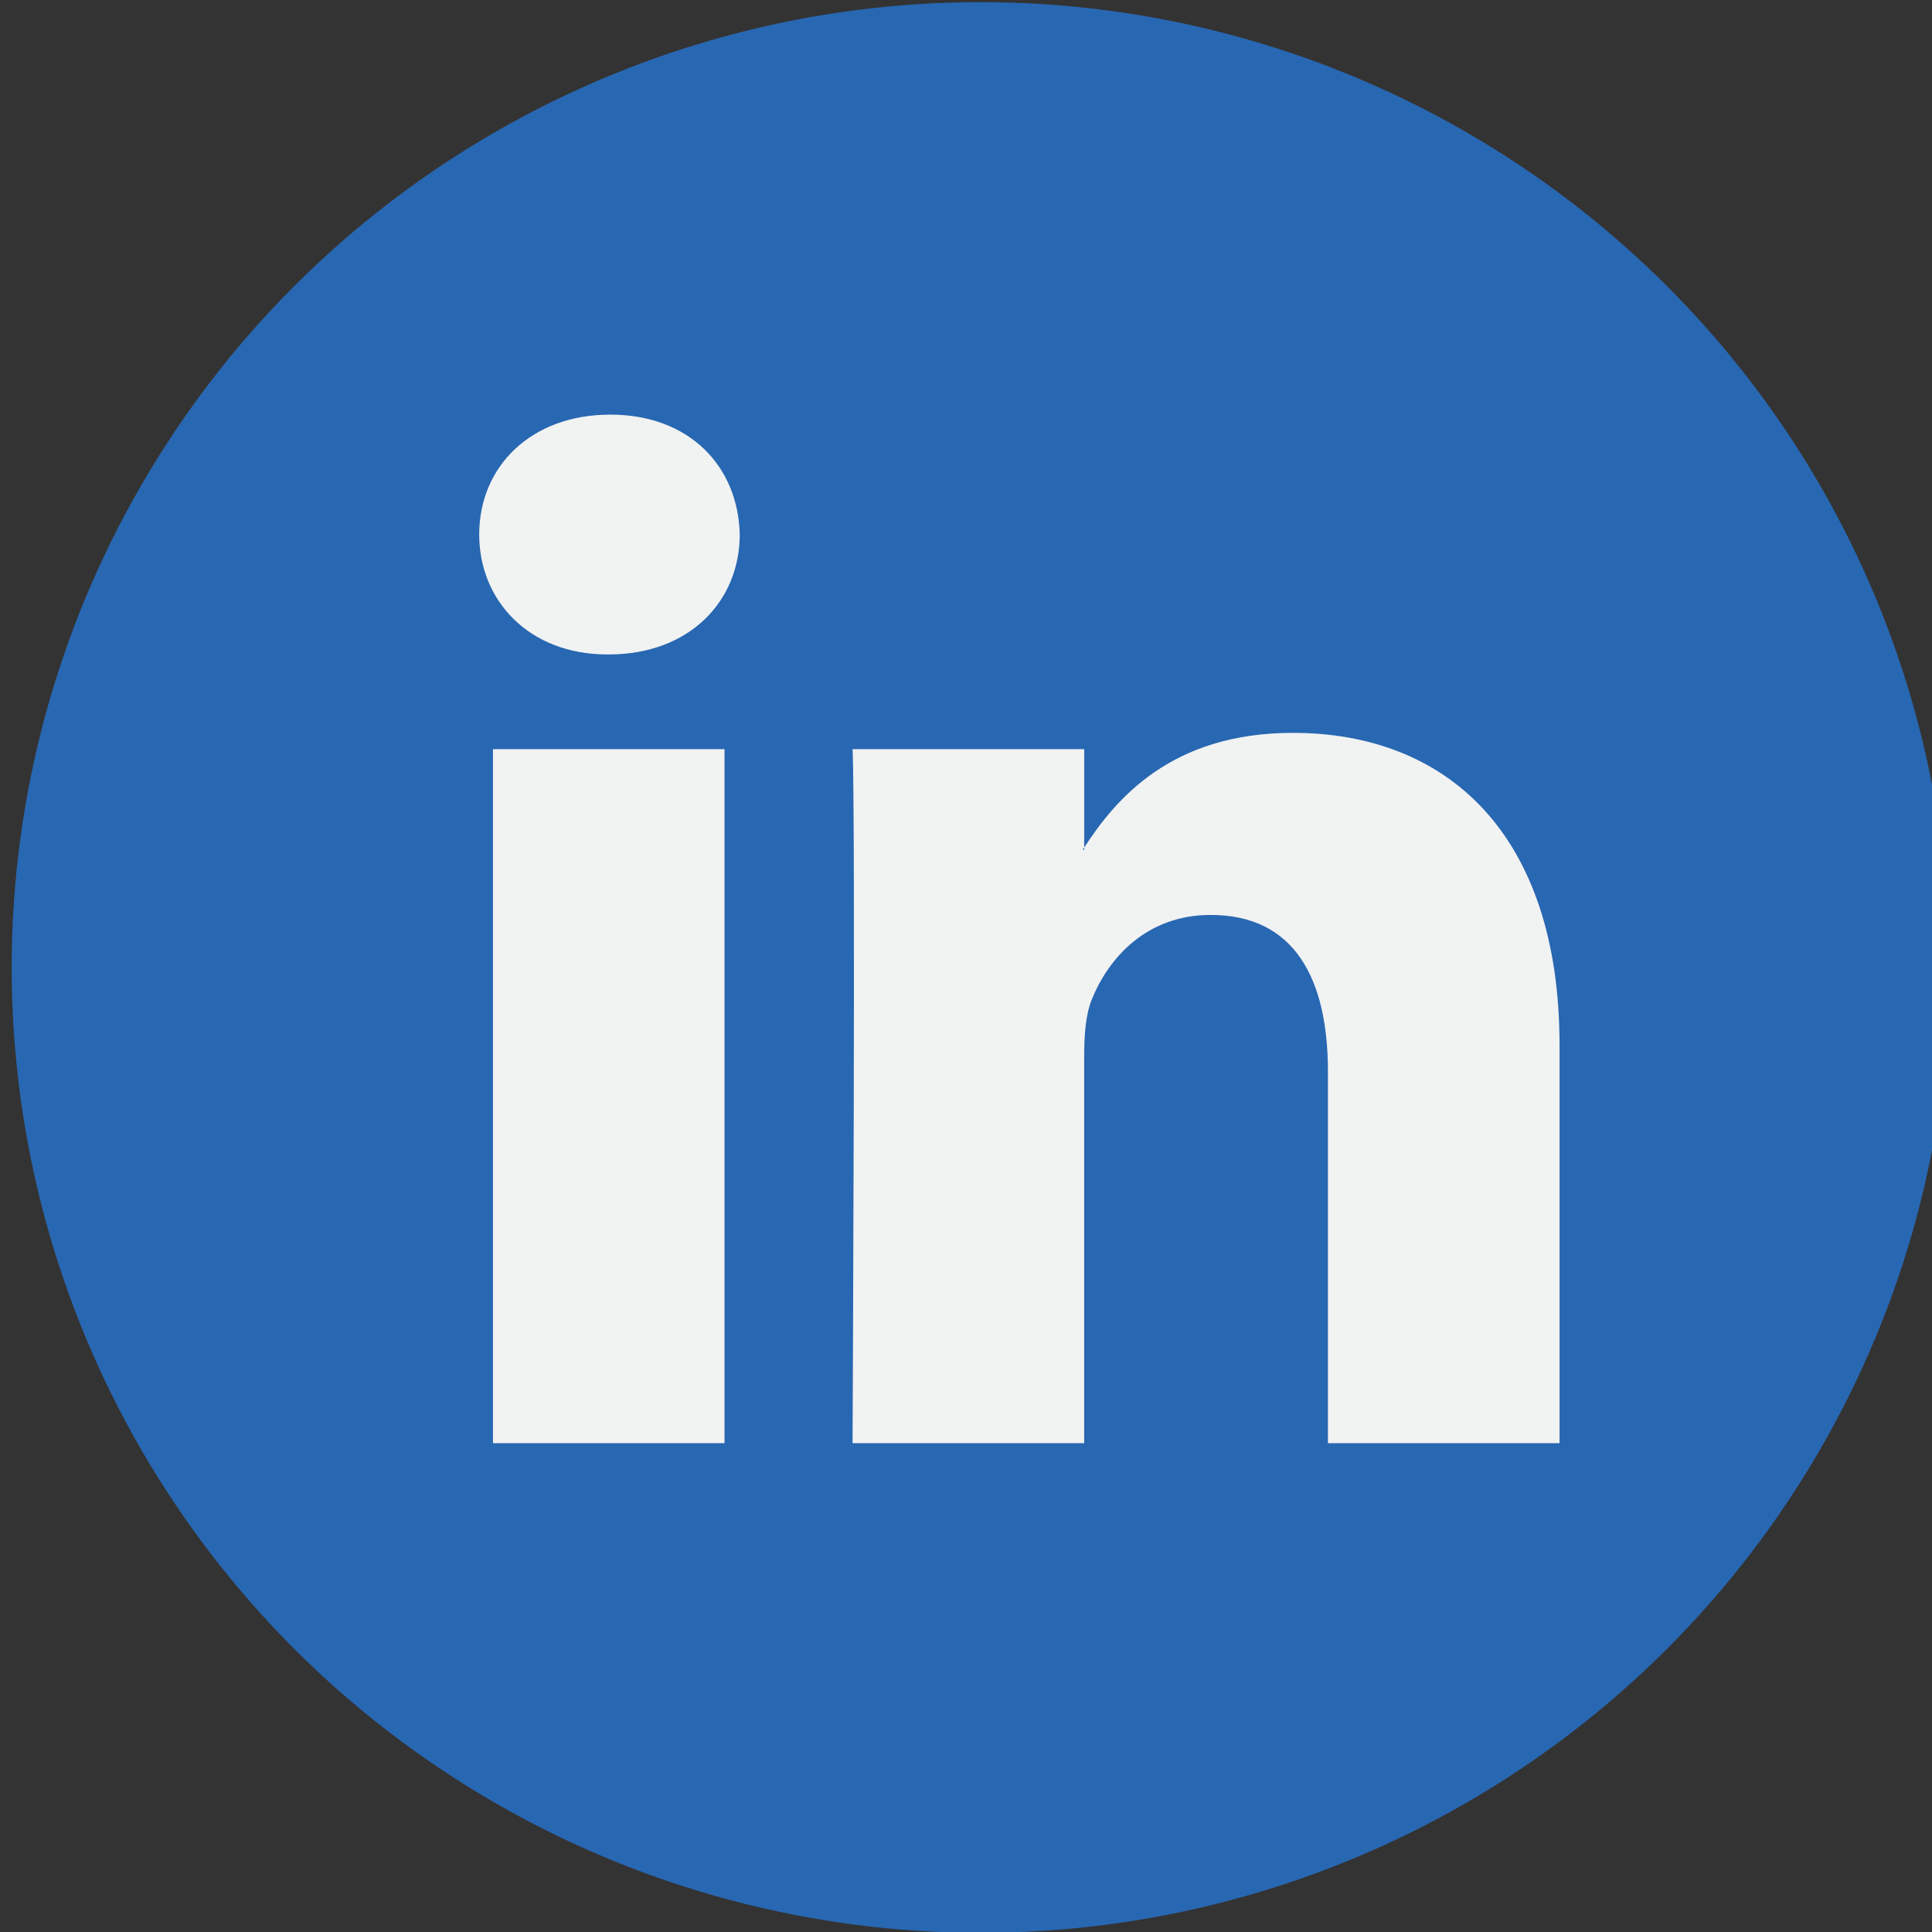
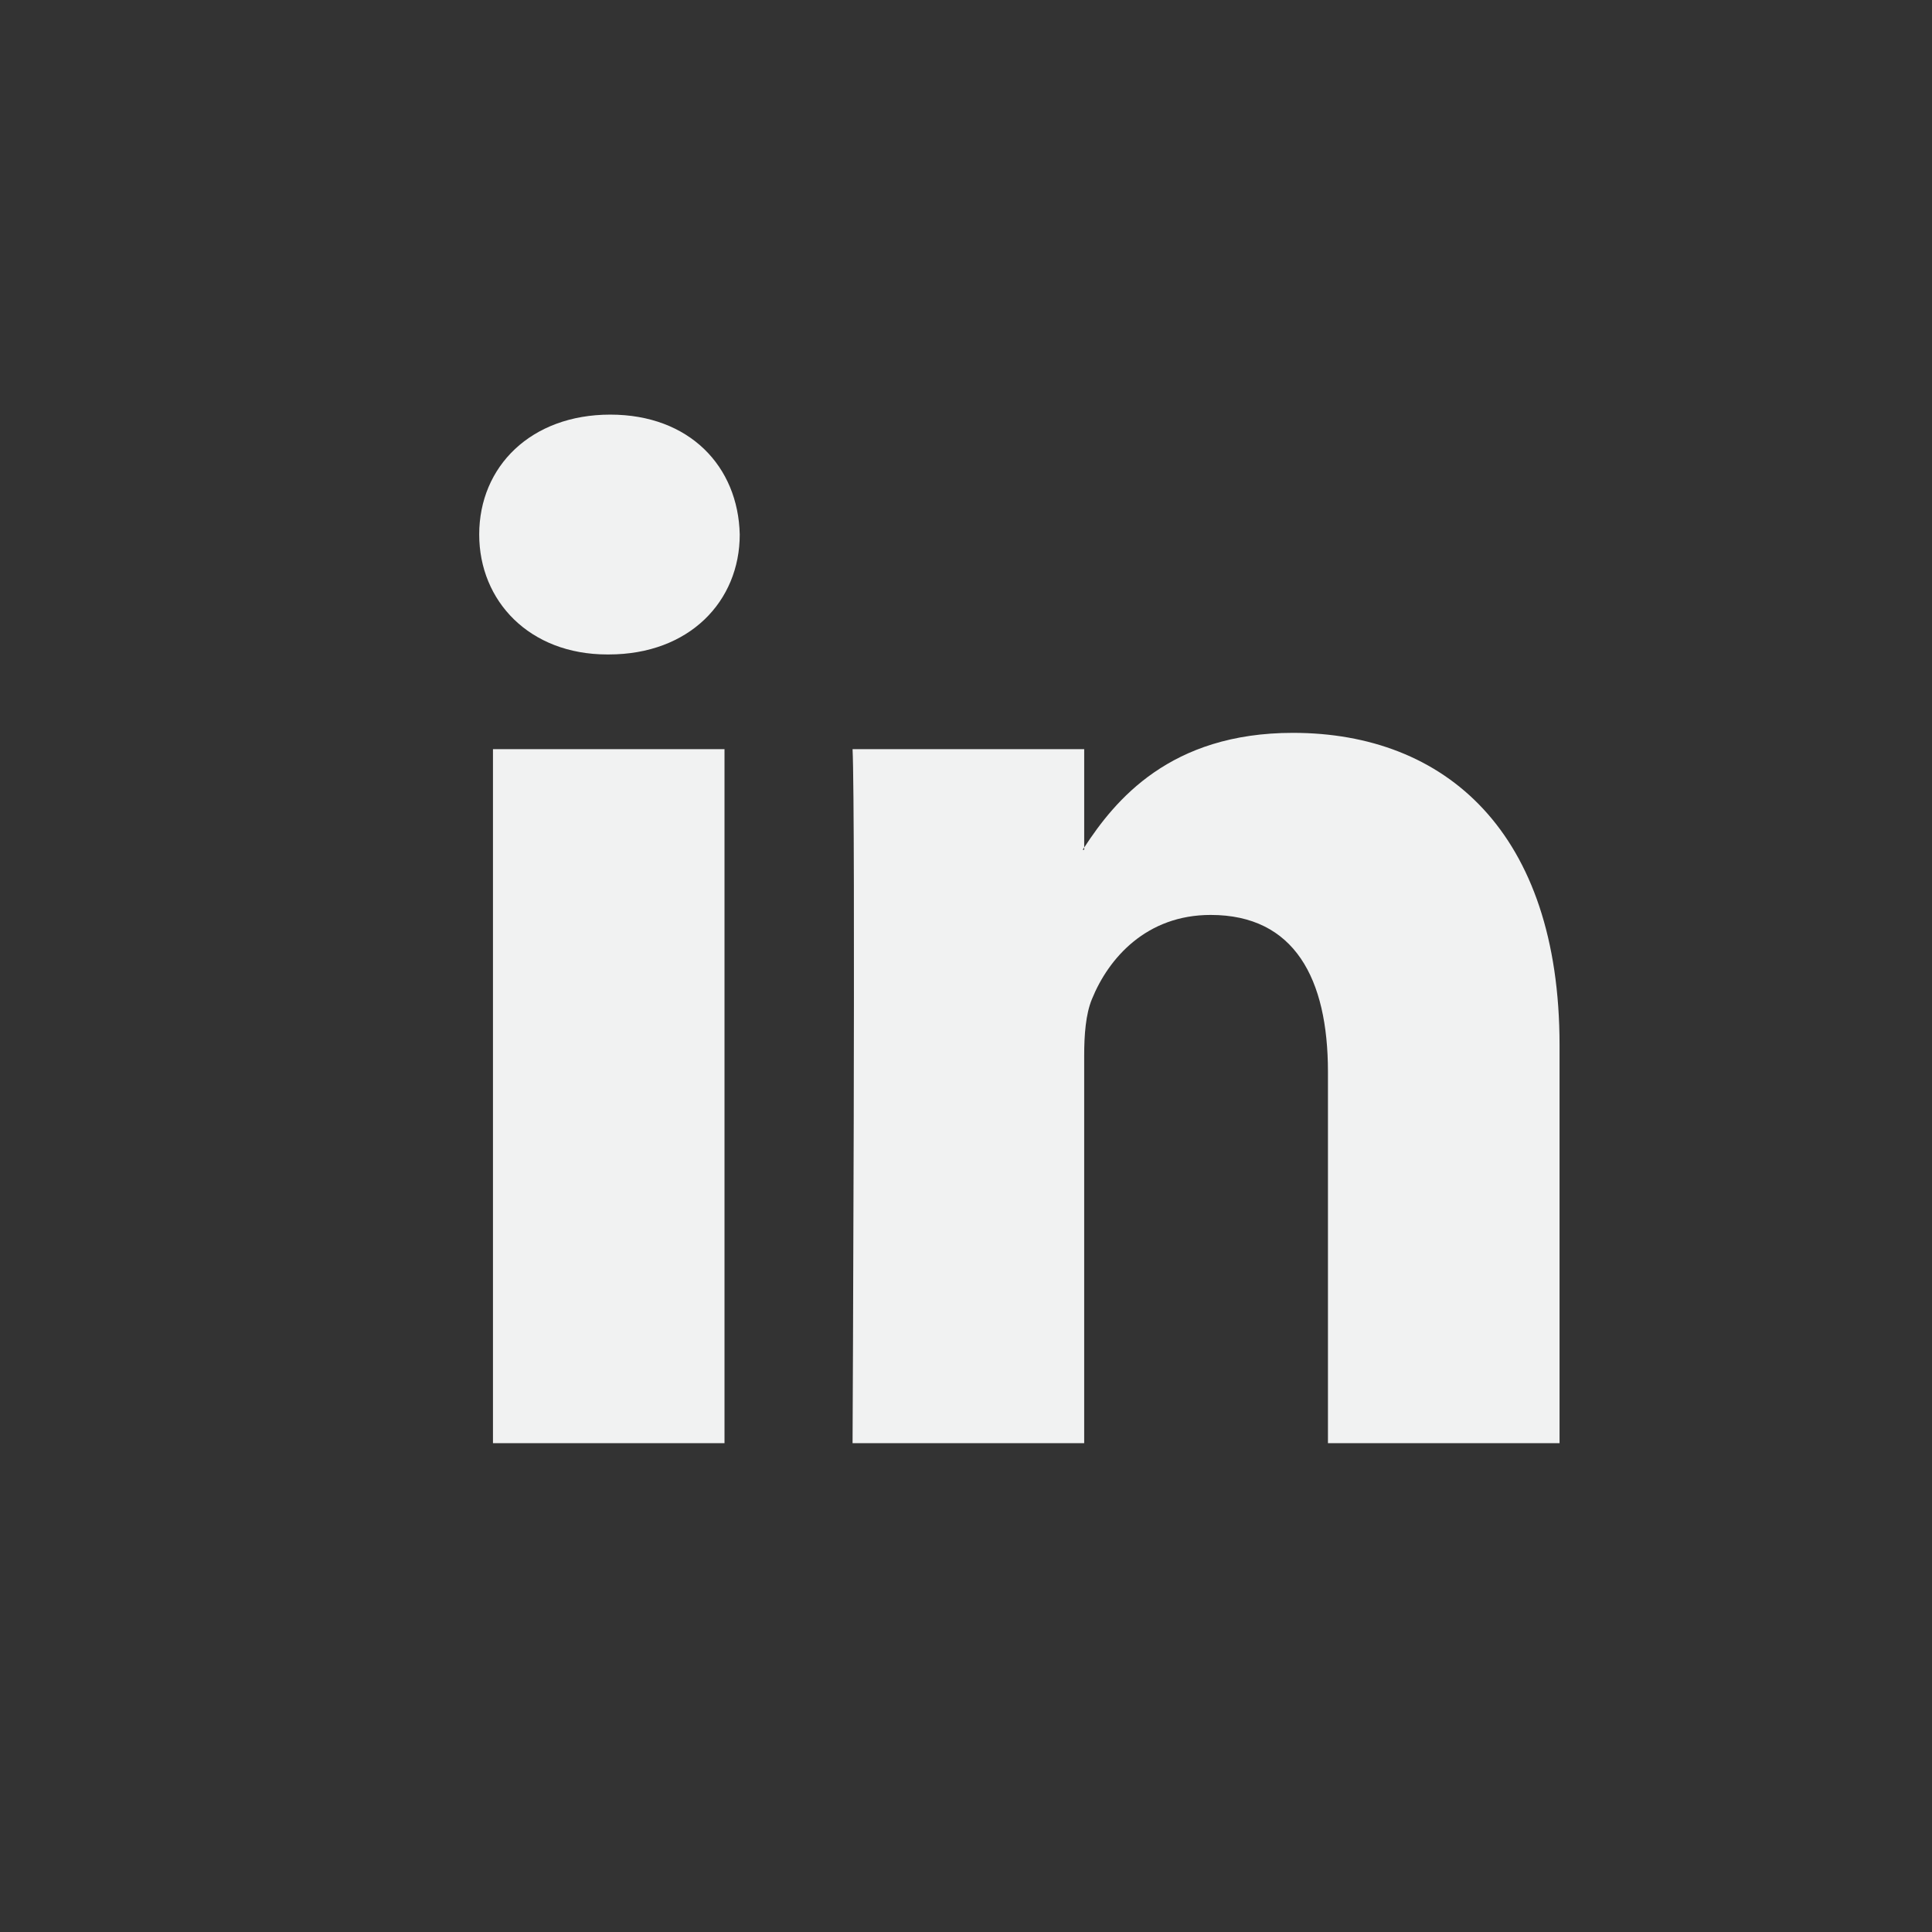
<svg xmlns="http://www.w3.org/2000/svg" width="100%" height="100%" viewBox="0 0 30 30" version="1.1" xml:space="preserve" style="fill-rule:evenodd;clip-rule:evenodd;stroke-linejoin:round;stroke-miterlimit:2;">
  <rect x="0" y="0" width="30" height="30" fill="#333333" stroke="none" />
  <g transform="matrix(1,0,0,1,-548,-88.95)">
    <g id="linkedin" transform="matrix(0.146,0,0,0.476,480.282,127.045)">
-       <rect x="465" y="-80" width="206" height="63" style="fill:none;" />
      <g transform="matrix(0.805,0,0,0.246,310.504,27.294)">
        <g transform="matrix(2.282,0,0,2.282,192,-435.998)">
-           <circle cx="56.098" cy="56.097" r="56.098" style="fill:rgb(40,103,178);" />
-         </g>
+           </g>
        <g transform="matrix(2.282,0,0,2.282,192,-435.998)">
          <path d="M89.616,60.611L89.616,83.739L76.207,83.739L76.207,62.161C76.207,56.743 74.271,53.043 69.416,53.043C65.711,53.043 63.51,55.534 62.538,57.946C62.185,58.808 62.094,60.005 62.094,61.214L62.094,83.738L48.684,83.738C48.684,83.738 48.864,47.192 48.684,43.409L62.095,43.409L62.095,49.124C62.068,49.169 62.03,49.213 62.006,49.256L62.095,49.256L62.095,49.124C63.877,46.382 67.055,42.462 74.18,42.462C83.002,42.462 89.616,48.226 89.616,60.611ZM34.656,23.969C30.069,23.969 27.068,26.98 27.068,30.936C27.068,34.808 29.982,37.906 34.48,37.906L34.567,37.906C39.244,37.906 42.152,34.808 42.152,30.936C42.063,26.98 39.244,23.969 34.656,23.969ZM27.865,83.739L41.27,83.739L41.27,43.409L27.865,43.409L27.865,83.739Z" style="fill:rgb(241,242,242);fill-rule:nonzero;" />
        </g>
      </g>
    </g>
  </g>
</svg>